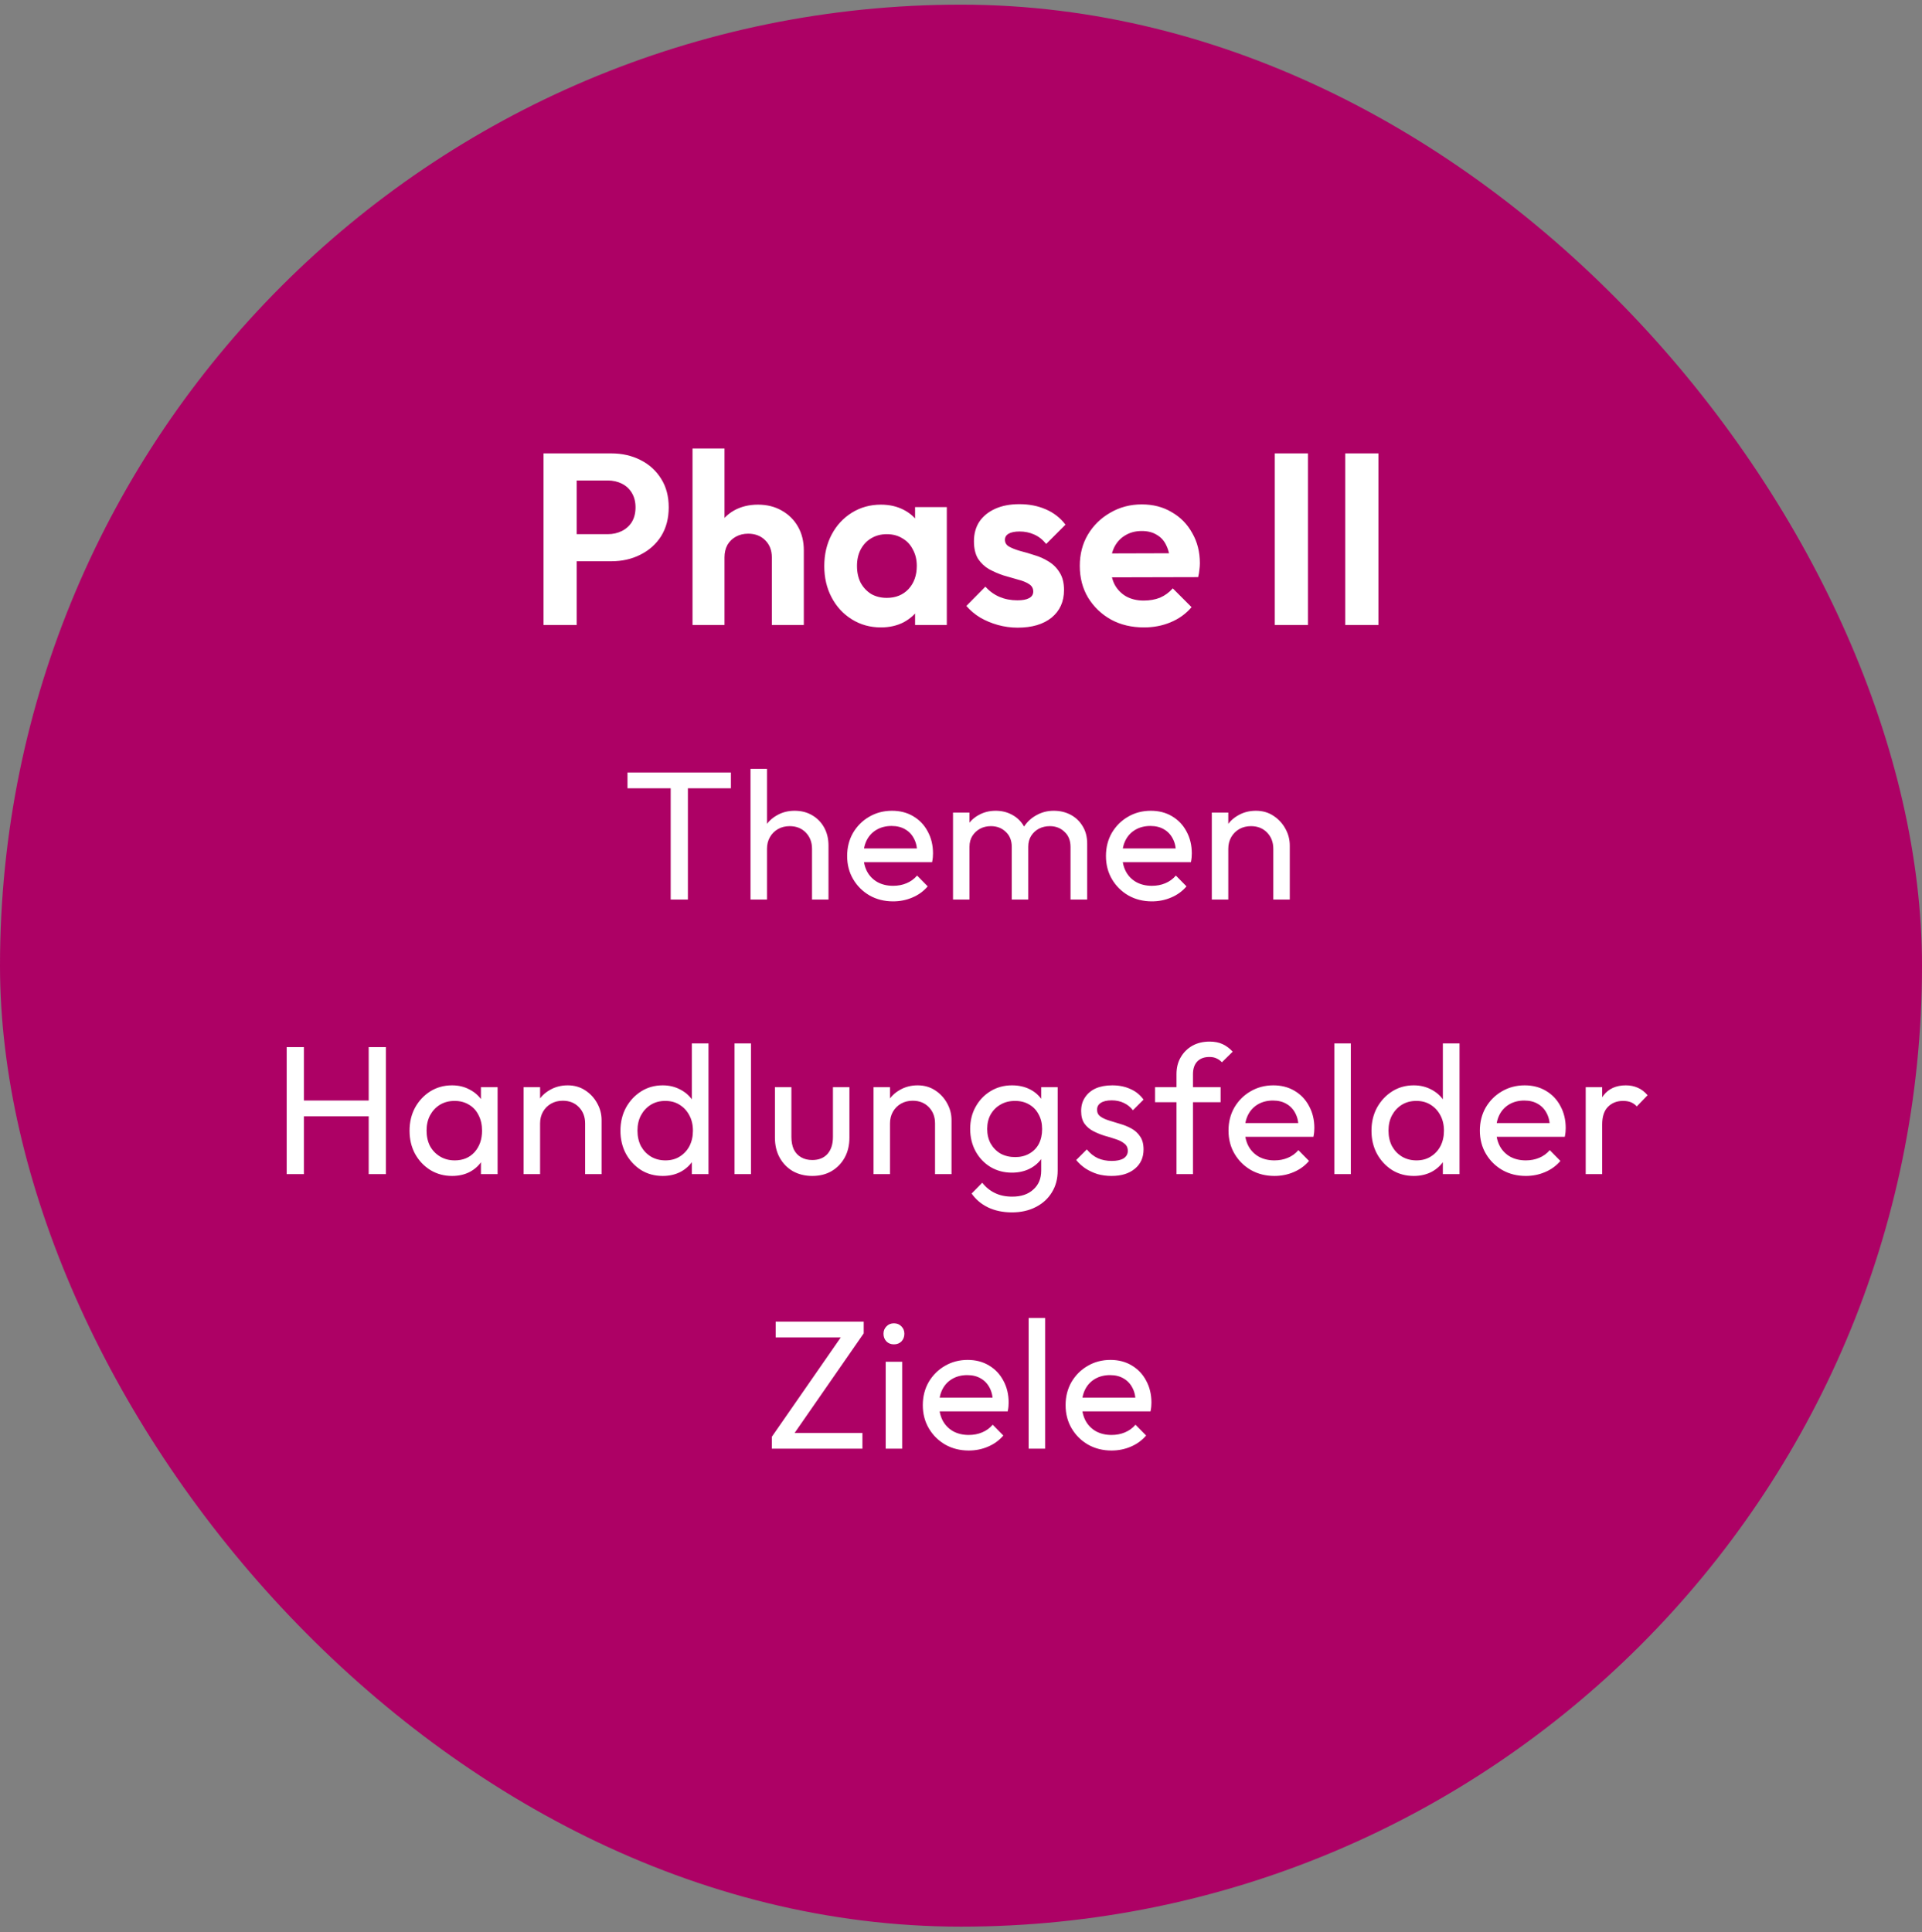
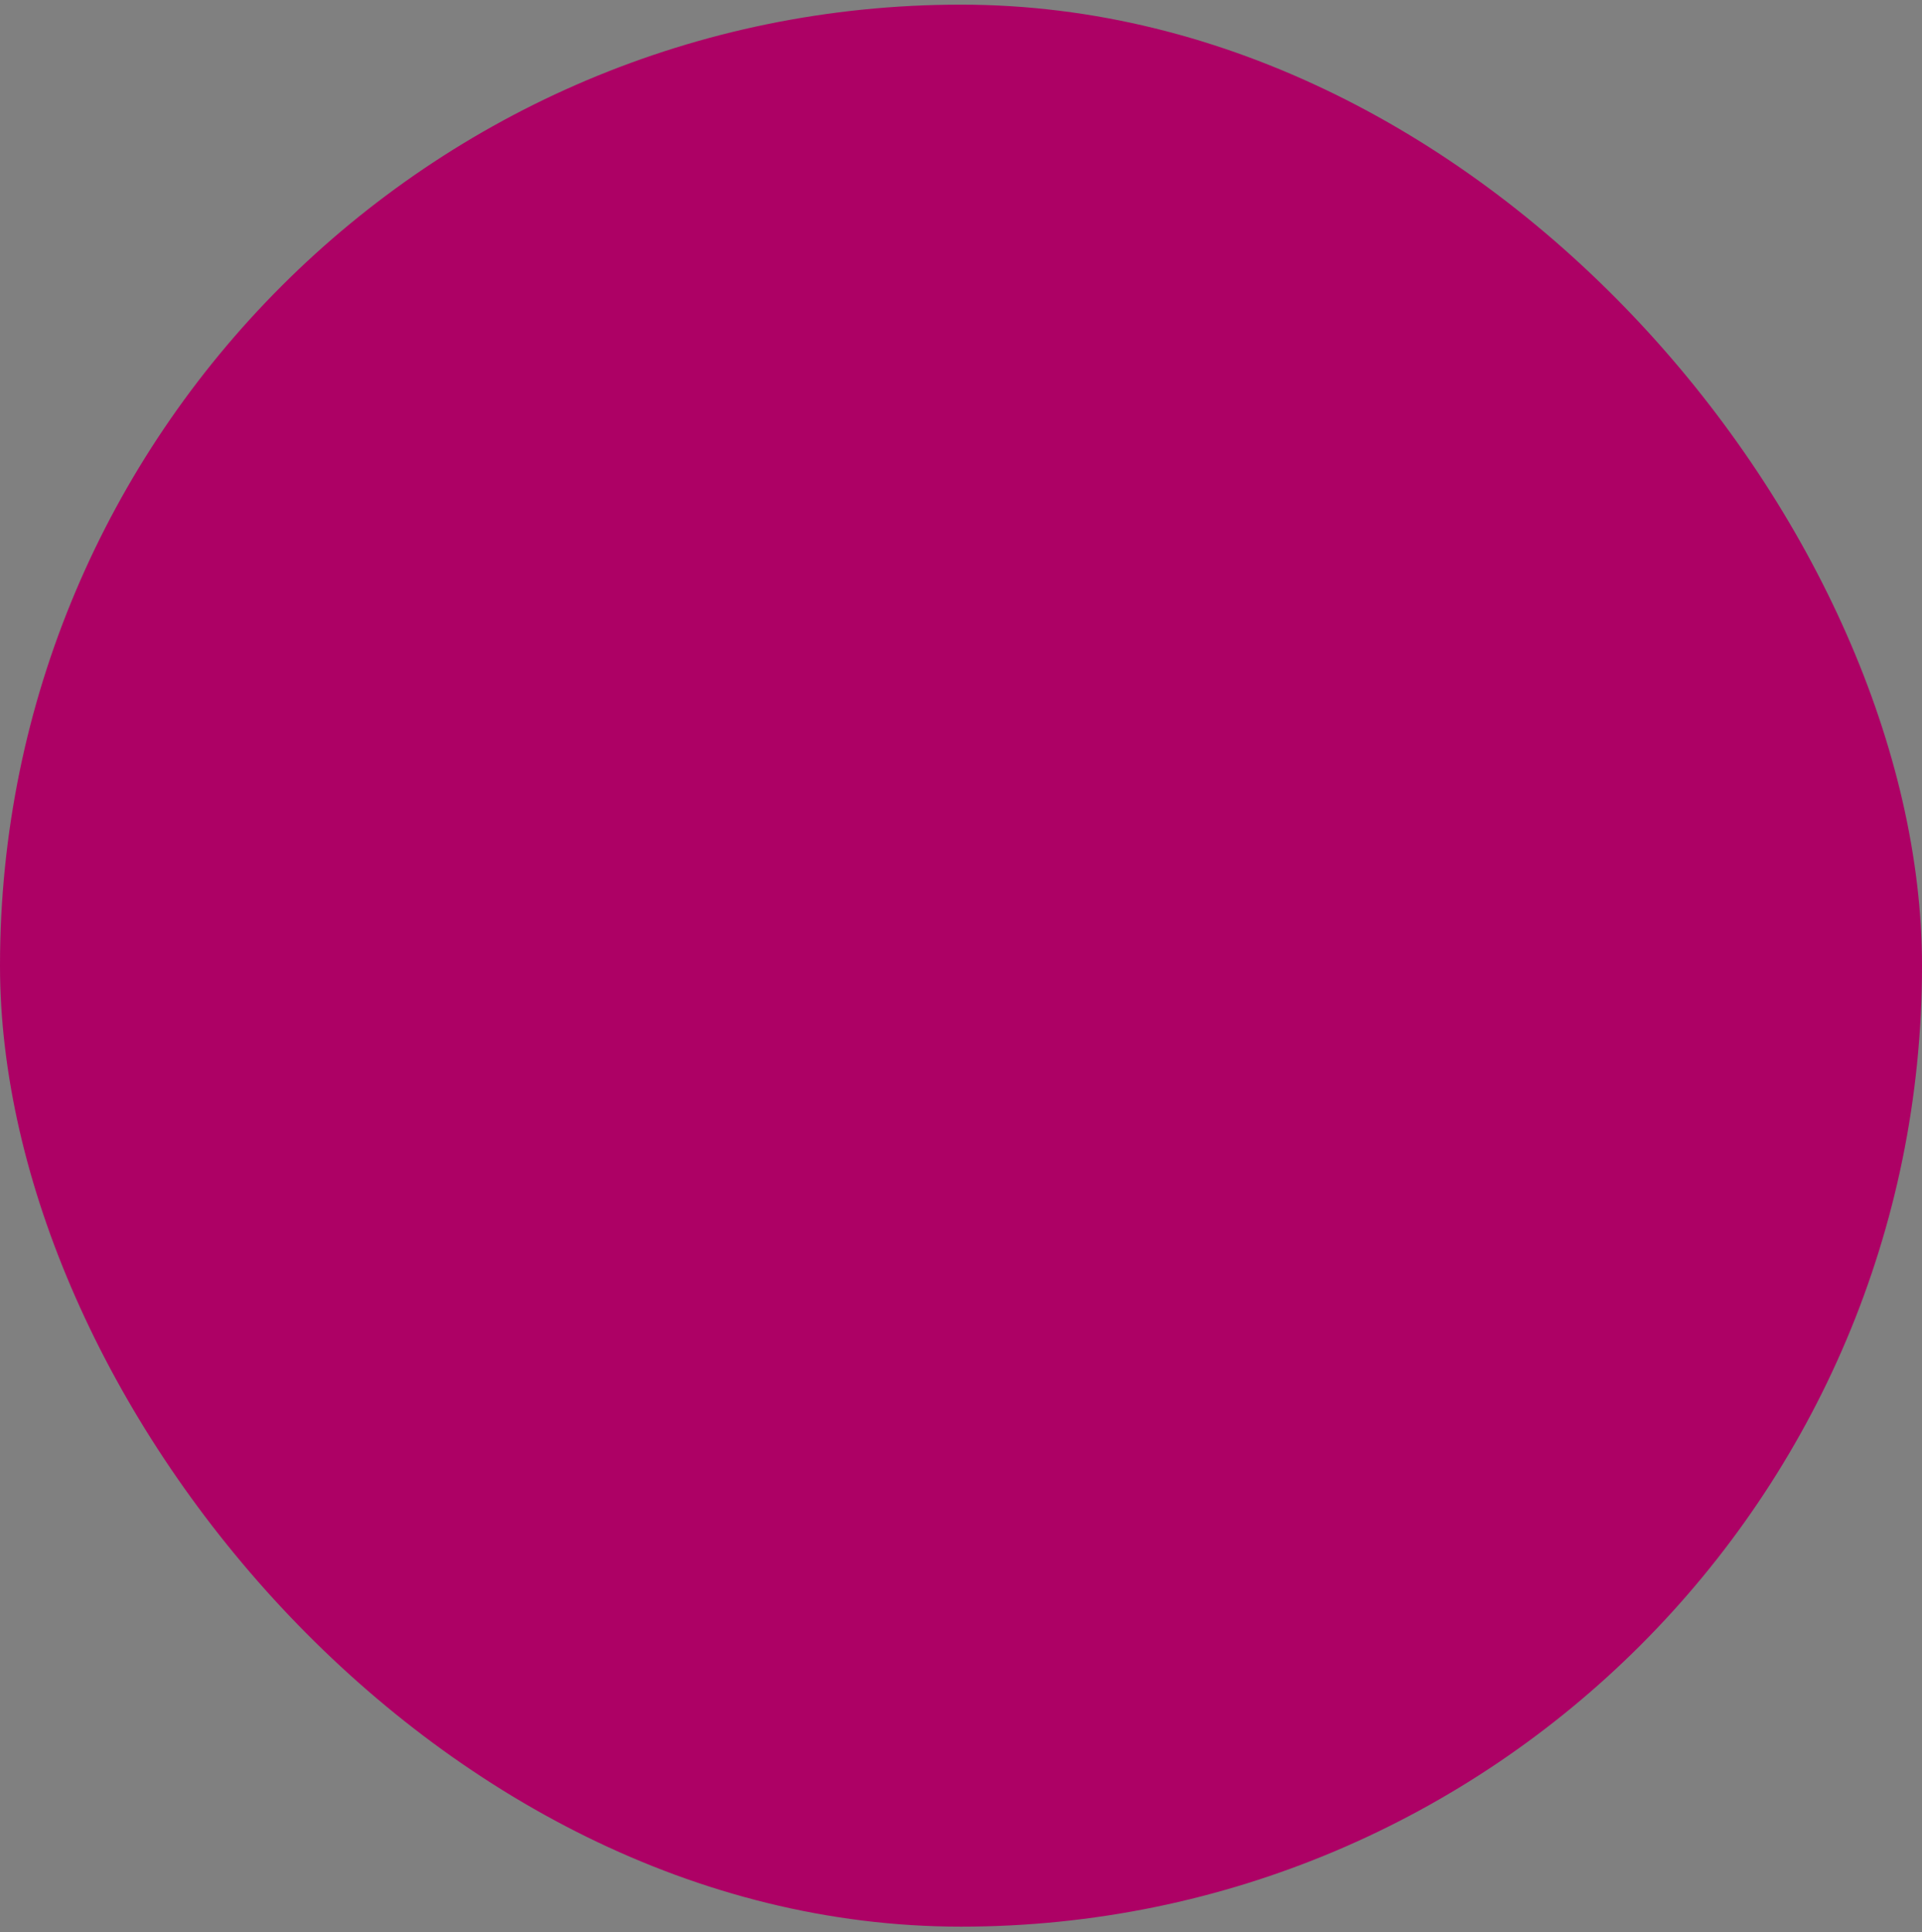
<svg xmlns="http://www.w3.org/2000/svg" width="189" height="190" viewBox="0 0 189 190" fill="none">
  <rect x="0" y="0" width="189" height="190" fill="#808080" stroke="none" />
  <rect y="0.457" width="189" height="189" rx="94.5" fill="#AD0165" />
-   <path d="M55.846 55.193V52.529H59.758C60.27 52.529 60.734 52.425 61.15 52.217C61.566 52.008 61.894 51.712 62.134 51.328C62.374 50.928 62.494 50.449 62.494 49.889C62.494 49.344 62.374 48.873 62.134 48.472C61.894 48.072 61.566 47.769 61.15 47.56C60.734 47.352 60.27 47.248 59.758 47.248H55.846V44.584H60.094C61.166 44.584 62.126 44.8 62.974 45.233C63.838 45.664 64.518 46.281 65.014 47.081C65.51 47.864 65.758 48.8 65.758 49.889C65.758 50.977 65.51 51.92 65.014 52.721C64.518 53.505 63.838 54.112 62.974 54.544C62.126 54.977 61.166 55.193 60.094 55.193H55.846ZM53.446 61.456V44.584H56.71V61.456H53.446ZM75.899 61.456V54.809C75.899 54.12 75.683 53.56 75.251 53.129C74.819 52.697 74.259 52.48 73.571 52.48C73.123 52.48 72.723 52.577 72.371 52.769C72.019 52.961 71.739 53.233 71.531 53.584C71.339 53.937 71.243 54.344 71.243 54.809L70.019 54.184C70.019 53.273 70.211 52.48 70.595 51.809C70.979 51.12 71.507 50.584 72.179 50.2C72.867 49.816 73.651 49.624 74.531 49.624C75.411 49.624 76.187 49.816 76.859 50.2C77.547 50.584 78.083 51.112 78.467 51.785C78.851 52.456 79.043 53.233 79.043 54.112V61.456H75.899ZM68.099 61.456V44.105H71.243V61.456H68.099ZM86.624 61.697C85.568 61.697 84.616 61.432 83.768 60.904C82.92 60.377 82.256 59.657 81.776 58.745C81.296 57.833 81.056 56.809 81.056 55.672C81.056 54.52 81.296 53.489 81.776 52.577C82.256 51.664 82.92 50.944 83.768 50.416C84.616 49.889 85.568 49.624 86.624 49.624C87.456 49.624 88.2 49.792 88.856 50.129C89.512 50.465 90.032 50.937 90.416 51.544C90.816 52.136 91.032 52.809 91.064 53.56V57.736C91.032 58.505 90.816 59.184 90.416 59.776C90.032 60.368 89.512 60.84 88.856 61.193C88.2 61.529 87.456 61.697 86.624 61.697ZM87.2 58.792C88.08 58.792 88.792 58.505 89.336 57.928C89.88 57.337 90.152 56.577 90.152 55.648C90.152 55.041 90.024 54.505 89.768 54.041C89.528 53.56 89.184 53.193 88.736 52.937C88.304 52.664 87.792 52.529 87.2 52.529C86.624 52.529 86.112 52.664 85.664 52.937C85.232 53.193 84.888 53.56 84.632 54.041C84.392 54.505 84.272 55.041 84.272 55.648C84.272 56.273 84.392 56.825 84.632 57.304C84.888 57.769 85.232 58.136 85.664 58.408C86.112 58.664 86.624 58.792 87.2 58.792ZM89.984 61.456V58.337L90.488 55.505L89.984 52.721V49.864H93.104V61.456H89.984ZM100.069 61.721C99.413 61.721 98.765 61.633 98.125 61.456C97.501 61.281 96.925 61.041 96.397 60.736C95.869 60.416 95.413 60.032 95.029 59.584L96.901 57.688C97.301 58.136 97.765 58.472 98.293 58.697C98.821 58.92 99.405 59.032 100.045 59.032C100.557 59.032 100.941 58.961 101.197 58.816C101.469 58.672 101.605 58.456 101.605 58.169C101.605 57.849 101.461 57.6 101.173 57.425C100.901 57.248 100.541 57.105 100.093 56.992C99.645 56.864 99.173 56.728 98.677 56.584C98.197 56.425 97.733 56.224 97.285 55.984C96.837 55.728 96.469 55.385 96.181 54.953C95.909 54.505 95.773 53.928 95.773 53.224C95.773 52.489 95.949 51.849 96.301 51.304C96.669 50.761 97.189 50.337 97.861 50.032C98.533 49.728 99.325 49.577 100.237 49.577C101.197 49.577 102.061 49.745 102.829 50.081C103.613 50.416 104.261 50.92 104.773 51.593L102.877 53.489C102.525 53.056 102.125 52.745 101.677 52.553C101.245 52.361 100.773 52.264 100.261 52.264C99.797 52.264 99.437 52.337 99.181 52.48C98.941 52.624 98.821 52.825 98.821 53.081C98.821 53.368 98.957 53.593 99.229 53.752C99.517 53.913 99.885 54.056 100.333 54.184C100.781 54.297 101.245 54.432 101.725 54.593C102.221 54.736 102.685 54.944 103.117 55.217C103.565 55.489 103.925 55.849 104.197 56.297C104.485 56.745 104.629 57.321 104.629 58.025C104.629 59.16 104.221 60.065 103.405 60.736C102.589 61.392 101.477 61.721 100.069 61.721ZM112.493 61.697C111.277 61.697 110.197 61.441 109.253 60.928C108.309 60.401 107.557 59.681 106.997 58.769C106.453 57.856 106.181 56.816 106.181 55.648C106.181 54.496 106.445 53.472 106.973 52.577C107.517 51.664 108.253 50.944 109.181 50.416C110.109 49.873 111.141 49.6 112.277 49.6C113.397 49.6 114.381 49.856 115.229 50.368C116.093 50.864 116.765 51.553 117.245 52.432C117.741 53.297 117.989 54.281 117.989 55.385C117.989 55.593 117.973 55.809 117.941 56.032C117.925 56.24 117.885 56.48 117.821 56.752L108.077 56.776V54.425L116.357 54.401L115.085 55.385C115.053 54.697 114.925 54.12 114.701 53.657C114.493 53.193 114.181 52.84 113.765 52.6C113.365 52.344 112.869 52.217 112.277 52.217C111.653 52.217 111.109 52.361 110.645 52.648C110.181 52.92 109.821 53.312 109.565 53.825C109.325 54.321 109.205 54.913 109.205 55.6C109.205 56.304 109.333 56.92 109.589 57.449C109.861 57.961 110.245 58.361 110.741 58.648C111.237 58.92 111.813 59.056 112.469 59.056C113.061 59.056 113.597 58.961 114.077 58.769C114.557 58.56 114.973 58.257 115.325 57.856L117.173 59.705C116.613 60.361 115.925 60.856 115.109 61.193C114.309 61.529 113.437 61.697 112.493 61.697ZM125.357 61.456V44.584H128.621V61.456H125.357ZM132.283 61.456V44.584H135.547V61.456H132.283ZM65.952 88.457V76.325H67.644V88.457H65.952ZM61.704 77.513V75.965H71.874V77.513H61.704ZM79.85 88.457V83.471C79.85 82.823 79.646 82.288 79.238 81.868C78.83 81.448 78.302 81.239 77.654 81.239C77.222 81.239 76.838 81.335 76.502 81.526C76.166 81.719 75.902 81.983 75.71 82.319C75.518 82.654 75.422 83.038 75.422 83.471L74.756 83.093C74.756 82.445 74.9 81.868 75.188 81.365C75.476 80.861 75.878 80.465 76.394 80.177C76.91 79.876 77.492 79.727 78.14 79.727C78.788 79.727 79.358 79.871 79.85 80.159C80.354 80.447 80.75 80.849 81.038 81.365C81.326 81.88 81.47 82.475 81.47 83.147V88.457H79.85ZM73.802 88.457V75.605H75.422V88.457H73.802ZM87.823 88.636C86.971 88.636 86.203 88.445 85.519 88.061C84.835 87.665 84.295 87.13 83.899 86.459C83.503 85.787 83.305 85.025 83.305 84.172C83.305 83.332 83.497 82.576 83.881 81.904C84.277 81.233 84.805 80.704 85.465 80.32C86.137 79.924 86.887 79.727 87.715 79.727C88.507 79.727 89.203 79.906 89.803 80.266C90.415 80.626 90.889 81.124 91.225 81.76C91.573 82.397 91.747 83.117 91.747 83.921C91.747 84.04 91.741 84.172 91.729 84.317C91.717 84.448 91.693 84.605 91.657 84.784H84.439V83.434H90.793L90.199 83.957C90.199 83.38 90.097 82.894 89.893 82.499C89.689 82.091 89.401 81.778 89.029 81.562C88.657 81.335 88.207 81.221 87.679 81.221C87.127 81.221 86.641 81.341 86.221 81.581C85.801 81.82 85.477 82.156 85.249 82.588C85.021 83.02 84.907 83.531 84.907 84.118C84.907 84.719 85.027 85.246 85.267 85.703C85.507 86.147 85.849 86.495 86.293 86.746C86.737 86.987 87.247 87.106 87.823 87.106C88.303 87.106 88.741 87.022 89.137 86.855C89.545 86.686 89.893 86.434 90.181 86.099L91.225 87.16C90.817 87.641 90.313 88.007 89.713 88.258C89.125 88.51 88.495 88.636 87.823 88.636ZM93.714 88.457V79.906H95.334V88.457H93.714ZM99.492 88.457V83.29C99.492 82.654 99.294 82.156 98.898 81.796C98.514 81.424 98.028 81.239 97.44 81.239C97.044 81.239 96.69 81.323 96.378 81.49C96.066 81.659 95.814 81.892 95.622 82.192C95.43 82.493 95.334 82.853 95.334 83.272L94.668 82.948C94.668 82.3 94.806 81.737 95.082 81.257C95.37 80.776 95.76 80.404 96.252 80.141C96.744 79.865 97.296 79.727 97.908 79.727C98.508 79.727 99.048 79.859 99.528 80.123C100.02 80.386 100.404 80.758 100.68 81.239C100.968 81.719 101.112 82.288 101.112 82.948V88.457H99.492ZM105.27 88.457V83.29C105.27 82.654 105.072 82.156 104.676 81.796C104.292 81.424 103.812 81.239 103.236 81.239C102.84 81.239 102.48 81.323 102.156 81.49C101.844 81.659 101.592 81.892 101.4 82.192C101.208 82.493 101.112 82.853 101.112 83.272L100.194 82.948C100.23 82.288 100.404 81.725 100.716 81.257C101.04 80.776 101.454 80.404 101.958 80.141C102.462 79.865 103.014 79.727 103.614 79.727C104.238 79.727 104.796 79.859 105.288 80.123C105.78 80.386 106.17 80.758 106.458 81.239C106.758 81.719 106.908 82.294 106.908 82.966V88.457H105.27ZM113.272 88.636C112.42 88.636 111.652 88.445 110.968 88.061C110.284 87.665 109.744 87.13 109.348 86.459C108.952 85.787 108.754 85.025 108.754 84.172C108.754 83.332 108.946 82.576 109.33 81.904C109.726 81.233 110.254 80.704 110.914 80.32C111.586 79.924 112.336 79.727 113.164 79.727C113.956 79.727 114.652 79.906 115.252 80.266C115.864 80.626 116.338 81.124 116.674 81.76C117.022 82.397 117.196 83.117 117.196 83.921C117.196 84.04 117.19 84.172 117.178 84.317C117.166 84.448 117.142 84.605 117.106 84.784H109.888V83.434H116.242L115.648 83.957C115.648 83.38 115.546 82.894 115.342 82.499C115.138 82.091 114.85 81.778 114.478 81.562C114.106 81.335 113.656 81.221 113.128 81.221C112.576 81.221 112.09 81.341 111.67 81.581C111.25 81.82 110.926 82.156 110.698 82.588C110.47 83.02 110.356 83.531 110.356 84.118C110.356 84.719 110.476 85.246 110.716 85.703C110.956 86.147 111.298 86.495 111.742 86.746C112.186 86.987 112.696 87.106 113.272 87.106C113.752 87.106 114.19 87.022 114.586 86.855C114.994 86.686 115.342 86.434 115.63 86.099L116.674 87.16C116.266 87.641 115.762 88.007 115.162 88.258C114.574 88.51 113.944 88.636 113.272 88.636ZM125.211 88.457V83.471C125.211 82.823 125.007 82.288 124.599 81.868C124.191 81.448 123.663 81.239 123.015 81.239C122.583 81.239 122.199 81.335 121.863 81.526C121.527 81.719 121.263 81.983 121.071 82.319C120.879 82.654 120.783 83.038 120.783 83.471L120.117 83.093C120.117 82.445 120.261 81.868 120.549 81.365C120.837 80.861 121.239 80.465 121.755 80.177C122.271 79.876 122.853 79.727 123.501 79.727C124.149 79.727 124.719 79.888 125.211 80.213C125.715 80.537 126.111 80.963 126.399 81.49C126.687 82.007 126.831 82.558 126.831 83.147V88.457H125.211ZM119.163 88.457V79.906H120.783V88.457H119.163ZM28.192 115.457V102.965H29.884V115.457H28.192ZM36.256 115.457V102.965H37.948V115.457H36.256ZM29.344 109.769V108.221H36.67V109.769H29.344ZM44.449 115.637C43.669 115.637 42.961 115.445 42.325 115.061C41.689 114.665 41.185 114.131 40.813 113.459C40.453 112.787 40.273 112.031 40.273 111.191C40.273 110.351 40.453 109.595 40.813 108.923C41.185 108.251 41.683 107.717 42.307 107.321C42.943 106.925 43.657 106.727 44.449 106.727C45.097 106.727 45.673 106.865 46.177 107.141C46.693 107.405 47.107 107.777 47.419 108.257C47.731 108.725 47.905 109.271 47.941 109.895V112.469C47.905 113.081 47.731 113.627 47.419 114.107C47.119 114.587 46.711 114.965 46.195 115.241C45.691 115.505 45.109 115.637 44.449 115.637ZM44.719 114.107C45.523 114.107 46.171 113.837 46.663 113.297C47.155 112.745 47.401 112.043 47.401 111.191C47.401 110.603 47.287 110.093 47.059 109.661C46.843 109.217 46.531 108.875 46.123 108.635C45.715 108.383 45.241 108.257 44.701 108.257C44.161 108.257 43.681 108.383 43.261 108.635C42.853 108.887 42.529 109.235 42.289 109.679C42.061 110.111 41.947 110.609 41.947 111.173C41.947 111.749 42.061 112.259 42.289 112.703C42.529 113.135 42.859 113.477 43.279 113.729C43.699 113.981 44.179 114.107 44.719 114.107ZM47.293 115.457V113.153L47.599 111.065L47.293 108.995V106.907H48.931V115.457H47.293ZM57.538 115.457V110.471C57.538 109.823 57.334 109.289 56.926 108.869C56.518 108.449 55.99 108.239 55.342 108.239C54.91 108.239 54.526 108.335 54.19 108.527C53.854 108.719 53.59 108.983 53.398 109.319C53.206 109.655 53.11 110.039 53.11 110.471L52.444 110.093C52.444 109.445 52.588 108.869 52.876 108.365C53.164 107.861 53.566 107.465 54.082 107.177C54.598 106.877 55.18 106.727 55.828 106.727C56.476 106.727 57.046 106.889 57.538 107.213C58.042 107.537 58.438 107.963 58.726 108.491C59.014 109.007 59.158 109.559 59.158 110.147V115.457H57.538ZM51.49 115.457V106.907H53.11V115.457H51.49ZM65.169 115.637C64.377 115.637 63.669 115.445 63.045 115.061C62.421 114.665 61.923 114.131 61.551 113.459C61.191 112.787 61.011 112.031 61.011 111.191C61.011 110.351 61.191 109.595 61.551 108.923C61.923 108.251 62.421 107.717 63.045 107.321C63.669 106.925 64.377 106.727 65.169 106.727C65.805 106.727 66.381 106.865 66.897 107.141C67.413 107.405 67.827 107.777 68.139 108.257C68.463 108.725 68.643 109.271 68.679 109.895V112.469C68.643 113.081 68.469 113.627 68.157 114.107C67.845 114.587 67.431 114.965 66.915 115.241C66.399 115.505 65.817 115.637 65.169 115.637ZM65.439 114.107C65.979 114.107 66.447 113.981 66.843 113.729C67.251 113.477 67.569 113.135 67.797 112.703C68.025 112.259 68.139 111.755 68.139 111.191C68.139 110.603 68.019 110.093 67.779 109.661C67.551 109.229 67.233 108.887 66.825 108.635C66.429 108.383 65.961 108.257 65.421 108.257C64.881 108.257 64.407 108.383 63.999 108.635C63.591 108.887 63.267 109.235 63.027 109.679C62.799 110.111 62.685 110.609 62.685 111.173C62.685 111.749 62.799 112.259 63.027 112.703C63.267 113.135 63.591 113.477 63.999 113.729C64.419 113.981 64.899 114.107 65.439 114.107ZM69.669 115.457H68.031V113.153L68.337 111.065L68.031 108.995V102.605H69.669V115.457ZM72.228 115.457V102.605H73.848V115.457H72.228ZM79.874 115.637C79.166 115.637 78.53 115.481 77.966 115.169C77.414 114.845 76.982 114.401 76.67 113.837C76.358 113.273 76.202 112.619 76.202 111.875V106.907H77.822V111.803C77.822 112.271 77.9 112.679 78.056 113.027C78.224 113.363 78.464 113.621 78.776 113.801C79.088 113.981 79.454 114.071 79.874 114.071C80.51 114.071 81.008 113.873 81.368 113.477C81.728 113.069 81.908 112.511 81.908 111.803V106.907H83.528V111.875C83.528 112.619 83.372 113.273 83.06 113.837C82.748 114.401 82.316 114.845 81.764 115.169C81.224 115.481 80.594 115.637 79.874 115.637ZM91.947 115.457V110.471C91.947 109.823 91.743 109.289 91.335 108.869C90.927 108.449 90.399 108.239 89.751 108.239C89.319 108.239 88.935 108.335 88.599 108.527C88.263 108.719 87.999 108.983 87.807 109.319C87.615 109.655 87.519 110.039 87.519 110.471L86.853 110.093C86.853 109.445 86.997 108.869 87.285 108.365C87.573 107.861 87.975 107.465 88.491 107.177C89.007 106.877 89.589 106.727 90.237 106.727C90.885 106.727 91.455 106.889 91.947 107.213C92.451 107.537 92.847 107.963 93.135 108.491C93.423 109.007 93.567 109.559 93.567 110.147V115.457H91.947ZM85.899 115.457V106.907H87.519V115.457H85.899ZM99.507 119.219C98.63 119.219 97.85 119.057 97.166 118.733C96.495 118.409 95.954 117.953 95.546 117.365L96.591 116.303C96.939 116.747 97.353 117.083 97.832 117.311C98.312 117.551 98.882 117.671 99.543 117.671C100.418 117.671 101.108 117.437 101.612 116.969C102.128 116.513 102.386 115.895 102.386 115.115V112.991L102.674 111.065L102.386 109.157V106.907H104.006V115.115C104.006 115.931 103.814 116.645 103.43 117.257C103.058 117.869 102.53 118.349 101.846 118.697C101.174 119.045 100.394 119.219 99.507 119.219ZM99.507 115.313C98.727 115.313 98.025 115.127 97.4 114.755C96.788 114.383 96.302 113.873 95.942 113.225C95.582 112.565 95.403 111.827 95.403 111.011C95.403 110.195 95.582 109.469 95.942 108.833C96.302 108.185 96.788 107.675 97.4 107.303C98.025 106.919 98.727 106.727 99.507 106.727C100.178 106.727 100.772 106.859 101.288 107.123C101.804 107.387 102.212 107.759 102.512 108.239C102.824 108.707 102.992 109.259 103.016 109.895V112.163C102.98 112.787 102.806 113.339 102.494 113.819C102.194 114.287 101.786 114.653 101.27 114.917C100.754 115.181 100.166 115.313 99.507 115.313ZM99.831 113.783C100.358 113.783 100.82 113.669 101.216 113.441C101.624 113.213 101.936 112.895 102.152 112.487C102.368 112.067 102.476 111.581 102.476 111.029C102.476 110.477 102.362 109.997 102.134 109.589C101.918 109.169 101.612 108.845 101.216 108.617C100.82 108.377 100.352 108.257 99.812 108.257C99.272 108.257 98.799 108.377 98.391 108.617C97.983 108.845 97.659 109.169 97.418 109.589C97.191 109.997 97.076 110.471 97.076 111.011C97.076 111.551 97.191 112.031 97.418 112.451C97.659 112.871 97.983 113.201 98.391 113.441C98.811 113.669 99.29 113.783 99.831 113.783ZM109.302 115.637C108.822 115.637 108.366 115.577 107.934 115.457C107.514 115.325 107.124 115.145 106.764 114.917C106.404 114.677 106.092 114.395 105.828 114.071L106.872 113.027C107.184 113.411 107.544 113.699 107.952 113.891C108.36 114.071 108.816 114.161 109.32 114.161C109.824 114.161 110.214 114.077 110.49 113.909C110.766 113.729 110.904 113.483 110.904 113.171C110.904 112.859 110.79 112.619 110.562 112.451C110.346 112.271 110.064 112.127 109.716 112.019C109.368 111.899 108.996 111.785 108.6 111.677C108.216 111.557 107.85 111.407 107.502 111.227C107.154 111.047 106.866 110.801 106.638 110.489C106.422 110.177 106.314 109.763 106.314 109.247C106.314 108.731 106.44 108.287 106.692 107.915C106.944 107.531 107.292 107.237 107.736 107.033C108.192 106.829 108.738 106.727 109.374 106.727C110.046 106.727 110.64 106.847 111.156 107.087C111.684 107.315 112.116 107.663 112.452 108.131L111.408 109.175C111.168 108.863 110.868 108.623 110.508 108.455C110.16 108.287 109.764 108.203 109.32 108.203C108.852 108.203 108.492 108.287 108.24 108.455C108 108.611 107.88 108.833 107.88 109.121C107.88 109.409 107.988 109.631 108.204 109.787C108.42 109.943 108.702 110.075 109.05 110.183C109.41 110.291 109.782 110.405 110.166 110.525C110.55 110.633 110.916 110.783 111.264 110.975C111.612 111.167 111.894 111.425 112.11 111.749C112.338 112.073 112.452 112.499 112.452 113.027C112.452 113.831 112.164 114.467 111.588 114.935C111.024 115.403 110.262 115.637 109.302 115.637ZM115.69 115.457V105.629C115.69 104.993 115.828 104.441 116.104 103.973C116.38 103.493 116.758 103.115 117.238 102.839C117.73 102.563 118.3 102.425 118.948 102.425C119.44 102.425 119.866 102.509 120.226 102.677C120.586 102.845 120.916 103.091 121.216 103.415L120.154 104.459C119.998 104.291 119.824 104.165 119.632 104.081C119.44 103.985 119.206 103.937 118.93 103.937C118.414 103.937 118.012 104.087 117.724 104.387C117.448 104.687 117.31 105.101 117.31 105.629V115.457H115.69ZM113.584 108.383V106.907H120.028V108.383H113.584ZM125.323 115.637C124.471 115.637 123.703 115.445 123.019 115.061C122.335 114.665 121.795 114.131 121.399 113.459C121.003 112.787 120.805 112.025 120.805 111.173C120.805 110.333 120.997 109.577 121.381 108.905C121.777 108.233 122.305 107.705 122.965 107.321C123.637 106.925 124.387 106.727 125.215 106.727C126.007 106.727 126.703 106.907 127.303 107.267C127.915 107.627 128.389 108.125 128.725 108.761C129.073 109.397 129.247 110.117 129.247 110.921C129.247 111.041 129.241 111.173 129.229 111.317C129.217 111.449 129.193 111.605 129.157 111.785H121.939V110.435H128.293L127.699 110.957C127.699 110.381 127.597 109.895 127.393 109.499C127.189 109.091 126.901 108.779 126.529 108.563C126.157 108.335 125.707 108.221 125.179 108.221C124.627 108.221 124.141 108.341 123.721 108.581C123.301 108.821 122.977 109.157 122.749 109.589C122.521 110.021 122.407 110.531 122.407 111.119C122.407 111.719 122.527 112.247 122.767 112.703C123.007 113.147 123.349 113.495 123.793 113.747C124.237 113.987 124.747 114.107 125.323 114.107C125.803 114.107 126.241 114.023 126.637 113.855C127.045 113.687 127.393 113.435 127.681 113.099L128.725 114.161C128.317 114.641 127.813 115.007 127.213 115.259C126.625 115.511 125.995 115.637 125.323 115.637ZM131.214 115.457V102.605H132.834V115.457H131.214ZM139.022 115.637C138.23 115.637 137.522 115.445 136.898 115.061C136.274 114.665 135.776 114.131 135.404 113.459C135.044 112.787 134.864 112.031 134.864 111.191C134.864 110.351 135.044 109.595 135.404 108.923C135.776 108.251 136.274 107.717 136.898 107.321C137.522 106.925 138.23 106.727 139.022 106.727C139.658 106.727 140.234 106.865 140.75 107.141C141.266 107.405 141.68 107.777 141.992 108.257C142.316 108.725 142.496 109.271 142.532 109.895V112.469C142.496 113.081 142.322 113.627 142.01 114.107C141.698 114.587 141.284 114.965 140.768 115.241C140.252 115.505 139.67 115.637 139.022 115.637ZM139.292 114.107C139.832 114.107 140.3 113.981 140.696 113.729C141.104 113.477 141.422 113.135 141.65 112.703C141.878 112.259 141.992 111.755 141.992 111.191C141.992 110.603 141.872 110.093 141.632 109.661C141.404 109.229 141.086 108.887 140.678 108.635C140.282 108.383 139.814 108.257 139.274 108.257C138.734 108.257 138.26 108.383 137.852 108.635C137.444 108.887 137.12 109.235 136.88 109.679C136.652 110.111 136.538 110.609 136.538 111.173C136.538 111.749 136.652 112.259 136.88 112.703C137.12 113.135 137.444 113.477 137.852 113.729C138.272 113.981 138.752 114.107 139.292 114.107ZM143.522 115.457H141.884V113.153L142.19 111.065L141.884 108.995V102.605H143.522V115.457ZM150.04 115.637C149.188 115.637 148.42 115.445 147.736 115.061C147.052 114.665 146.512 114.131 146.116 113.459C145.72 112.787 145.522 112.025 145.522 111.173C145.522 110.333 145.714 109.577 146.098 108.905C146.494 108.233 147.022 107.705 147.682 107.321C148.354 106.925 149.104 106.727 149.932 106.727C150.724 106.727 151.42 106.907 152.02 107.267C152.632 107.627 153.106 108.125 153.442 108.761C153.79 109.397 153.964 110.117 153.964 110.921C153.964 111.041 153.958 111.173 153.946 111.317C153.934 111.449 153.91 111.605 153.874 111.785H146.656V110.435H153.01L152.416 110.957C152.416 110.381 152.314 109.895 152.11 109.499C151.906 109.091 151.618 108.779 151.246 108.563C150.874 108.335 150.424 108.221 149.896 108.221C149.344 108.221 148.858 108.341 148.438 108.581C148.018 108.821 147.694 109.157 147.466 109.589C147.238 110.021 147.124 110.531 147.124 111.119C147.124 111.719 147.244 112.247 147.484 112.703C147.724 113.147 148.066 113.495 148.51 113.747C148.954 113.987 149.464 114.107 150.04 114.107C150.52 114.107 150.958 114.023 151.354 113.855C151.762 113.687 152.11 113.435 152.398 113.099L153.442 114.161C153.034 114.641 152.53 115.007 151.93 115.259C151.342 115.511 150.712 115.637 150.04 115.637ZM155.931 115.457V106.907H157.551V115.457H155.931ZM157.551 110.579L156.939 110.309C156.939 109.217 157.191 108.347 157.695 107.699C158.199 107.051 158.925 106.727 159.873 106.727C160.305 106.727 160.695 106.805 161.043 106.961C161.391 107.105 161.715 107.351 162.015 107.699L160.953 108.797C160.773 108.605 160.575 108.467 160.359 108.383C160.143 108.299 159.891 108.257 159.603 108.257C159.003 108.257 158.511 108.449 158.127 108.833C157.743 109.217 157.551 109.799 157.551 110.579ZM75.897 141.287L82.953 131.117H84.933L77.877 141.287H75.897ZM75.897 142.457V141.287L77.337 140.909H84.807V142.457H75.897ZM76.275 131.513V129.965H84.933V131.117L83.475 131.513H76.275ZM87.095 142.457V133.907H88.715V142.457H87.095ZM87.905 132.197C87.605 132.197 87.359 132.101 87.167 131.909C86.975 131.705 86.879 131.453 86.879 131.153C86.879 130.865 86.975 130.625 87.167 130.433C87.359 130.229 87.605 130.127 87.905 130.127C88.205 130.127 88.451 130.229 88.643 130.433C88.835 130.625 88.931 130.865 88.931 131.153C88.931 131.453 88.835 131.705 88.643 131.909C88.451 132.101 88.205 132.197 87.905 132.197ZM95.262 142.637C94.41 142.637 93.642 142.445 92.958 142.061C92.274 141.665 91.734 141.131 91.338 140.459C90.942 139.787 90.744 139.025 90.744 138.173C90.744 137.333 90.936 136.577 91.32 135.905C91.716 135.233 92.244 134.705 92.904 134.321C93.576 133.925 94.326 133.727 95.154 133.727C95.946 133.727 96.642 133.907 97.242 134.267C97.854 134.627 98.328 135.125 98.664 135.761C99.012 136.397 99.186 137.117 99.186 137.921C99.186 138.041 99.18 138.173 99.168 138.317C99.156 138.449 99.132 138.605 99.096 138.785H91.878V137.435H98.232L97.638 137.957C97.638 137.381 97.536 136.895 97.332 136.499C97.128 136.091 96.84 135.779 96.468 135.563C96.096 135.335 95.646 135.221 95.118 135.221C94.566 135.221 94.08 135.341 93.66 135.581C93.24 135.821 92.916 136.157 92.688 136.589C92.46 137.021 92.346 137.531 92.346 138.119C92.346 138.719 92.466 139.247 92.706 139.703C92.946 140.147 93.288 140.495 93.732 140.747C94.176 140.987 94.686 141.107 95.262 141.107C95.742 141.107 96.18 141.023 96.576 140.855C96.984 140.687 97.332 140.435 97.62 140.099L98.664 141.161C98.256 141.641 97.752 142.007 97.152 142.259C96.564 142.511 95.934 142.637 95.262 142.637ZM101.153 142.457V129.605H102.773V142.457H101.153ZM109.303 142.637C108.451 142.637 107.683 142.445 106.999 142.061C106.315 141.665 105.775 141.131 105.379 140.459C104.983 139.787 104.785 139.025 104.785 138.173C104.785 137.333 104.977 136.577 105.361 135.905C105.757 135.233 106.285 134.705 106.945 134.321C107.617 133.925 108.367 133.727 109.195 133.727C109.987 133.727 110.683 133.907 111.283 134.267C111.895 134.627 112.369 135.125 112.705 135.761C113.053 136.397 113.227 137.117 113.227 137.921C113.227 138.041 113.221 138.173 113.209 138.317C113.197 138.449 113.173 138.605 113.137 138.785H105.919V137.435H112.273L111.679 137.957C111.679 137.381 111.577 136.895 111.373 136.499C111.169 136.091 110.881 135.779 110.509 135.563C110.137 135.335 109.687 135.221 109.159 135.221C108.607 135.221 108.121 135.341 107.701 135.581C107.281 135.821 106.957 136.157 106.729 136.589C106.501 137.021 106.387 137.531 106.387 138.119C106.387 138.719 106.507 139.247 106.747 139.703C106.987 140.147 107.329 140.495 107.773 140.747C108.217 140.987 108.727 141.107 109.303 141.107C109.783 141.107 110.221 141.023 110.617 140.855C111.025 140.687 111.373 140.435 111.661 140.099L112.705 141.161C112.297 141.641 111.793 142.007 111.193 142.259C110.605 142.511 109.975 142.637 109.303 142.637Z" fill="white" />
</svg>